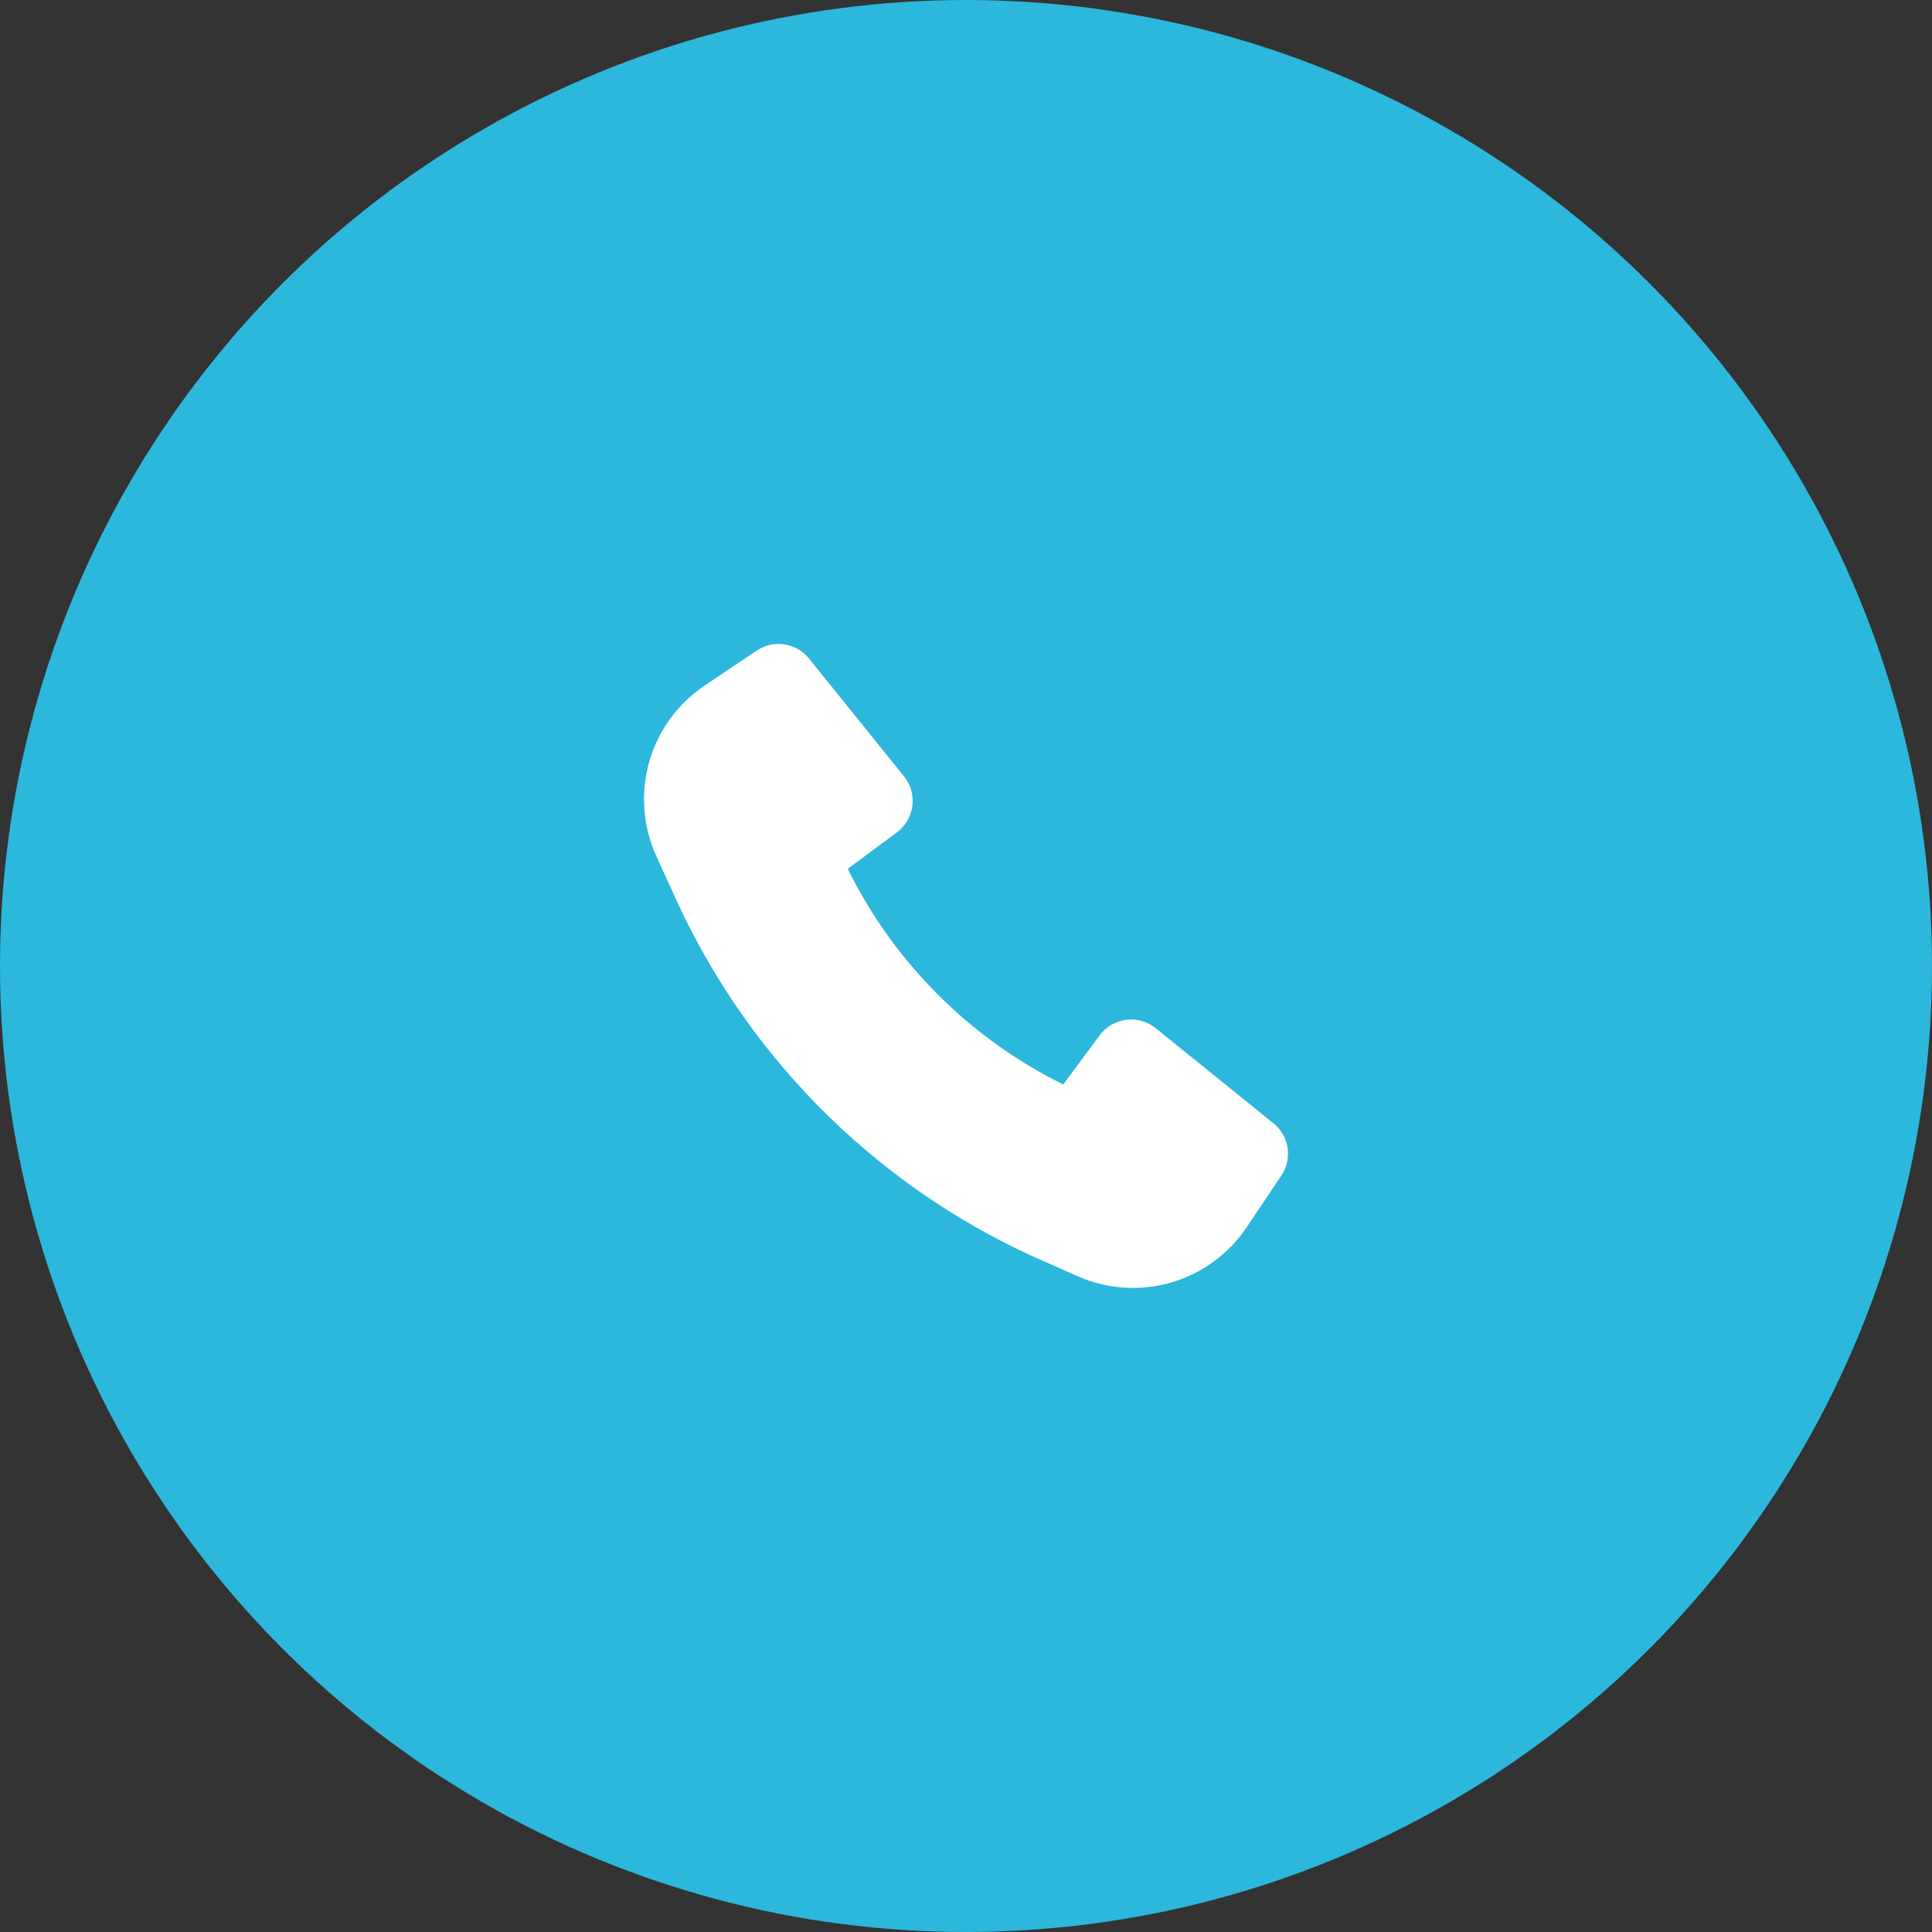
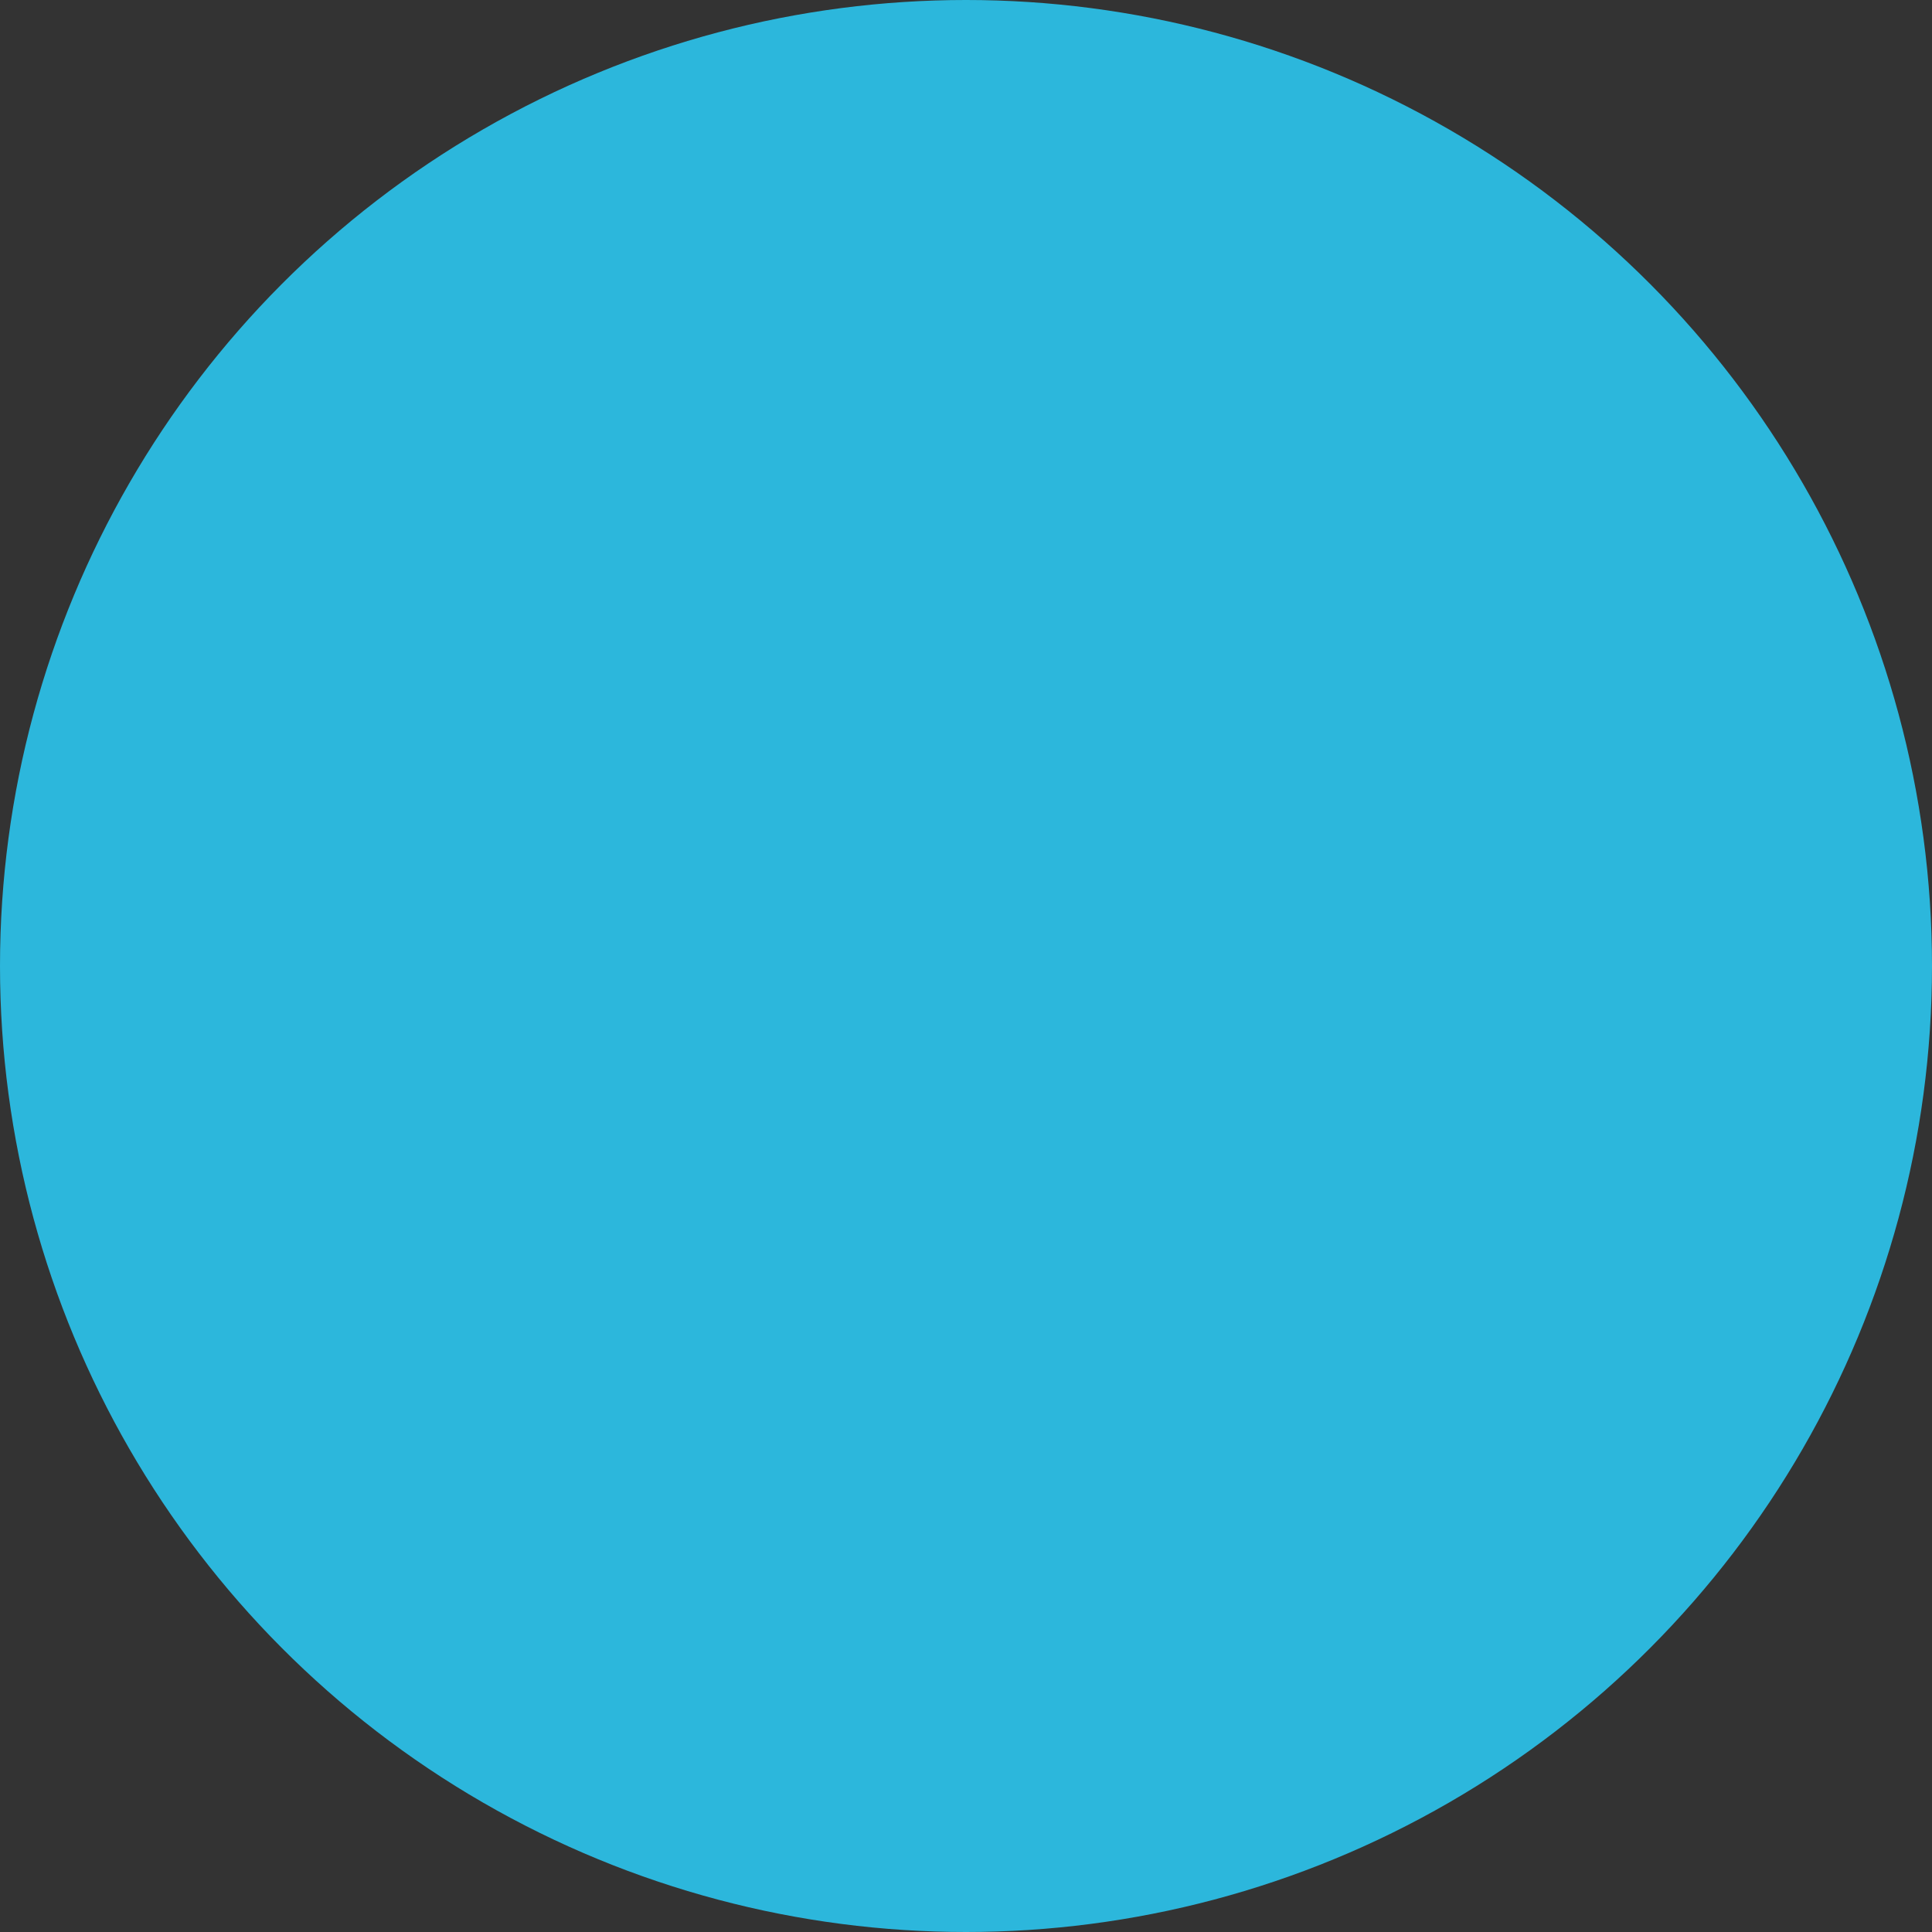
<svg xmlns="http://www.w3.org/2000/svg" width="40" height="40" viewBox="0 0 40 40" fill="none">
  <rect x="0" y="0" width="40" height="40" fill="#333333" stroke="none" />
  <circle cx="20" cy="20" r="20" fill="#2CB7DC" />
-   <path d="M14.008 18.646C15.562 22.033 18.325 24.718 21.753 26.175L22.304 26.42C22.914 26.692 23.6 26.739 24.241 26.555C24.882 26.37 25.438 25.964 25.81 25.41L26.53 24.337C26.642 24.169 26.688 23.965 26.658 23.764C26.627 23.564 26.523 23.383 26.365 23.256L23.927 21.287C23.842 21.218 23.744 21.168 23.639 21.138C23.534 21.108 23.424 21.1 23.316 21.114C23.207 21.128 23.103 21.163 23.009 21.218C22.915 21.274 22.833 21.347 22.768 21.435L22.013 22.453C20.076 21.496 18.508 19.927 17.552 17.988L18.569 17.233C18.656 17.168 18.73 17.086 18.785 16.992C18.84 16.898 18.876 16.794 18.89 16.685C18.904 16.577 18.895 16.467 18.866 16.362C18.836 16.257 18.785 16.159 18.717 16.074L16.749 13.634C16.622 13.476 16.441 13.372 16.241 13.341C16.041 13.311 15.836 13.356 15.668 13.469L14.589 14.194C14.031 14.568 13.625 15.128 13.441 15.774C13.258 16.42 13.31 17.11 13.587 17.722L14.008 18.646Z" fill="white" />
</svg>